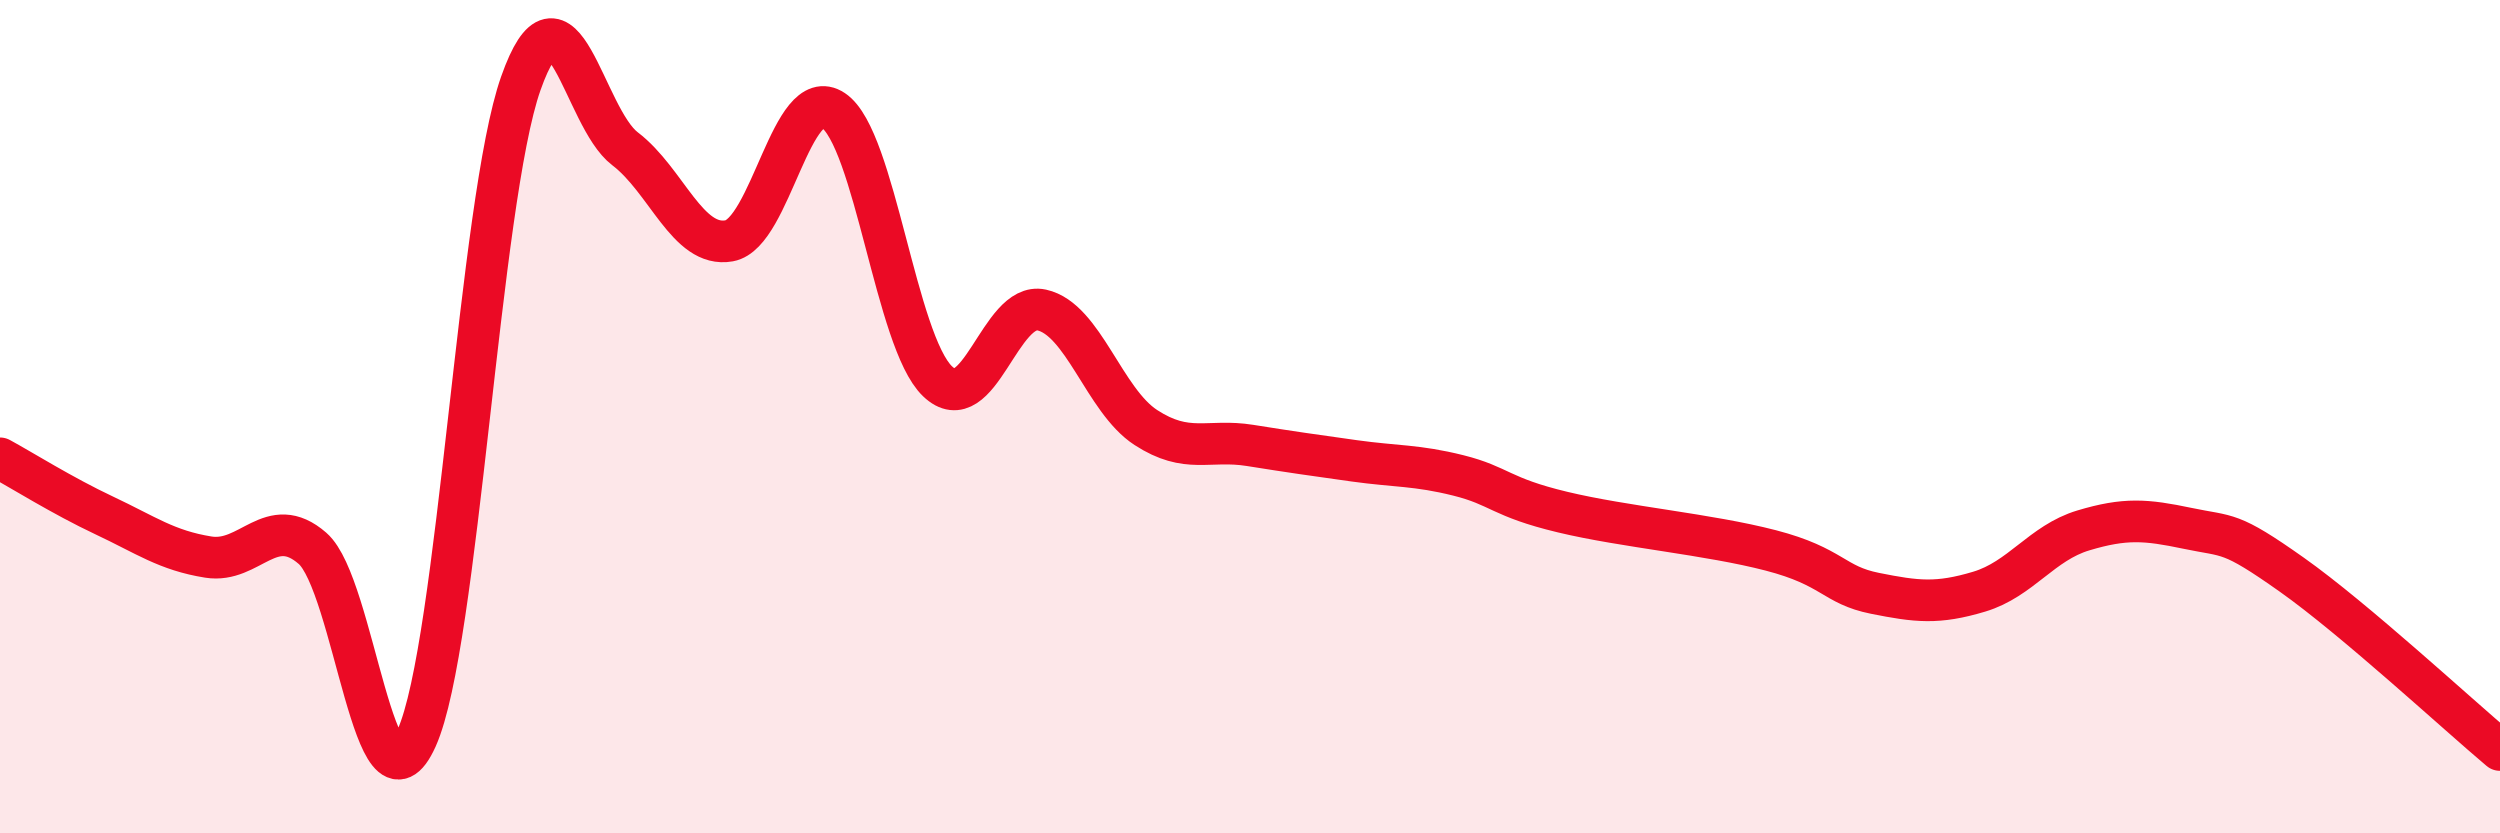
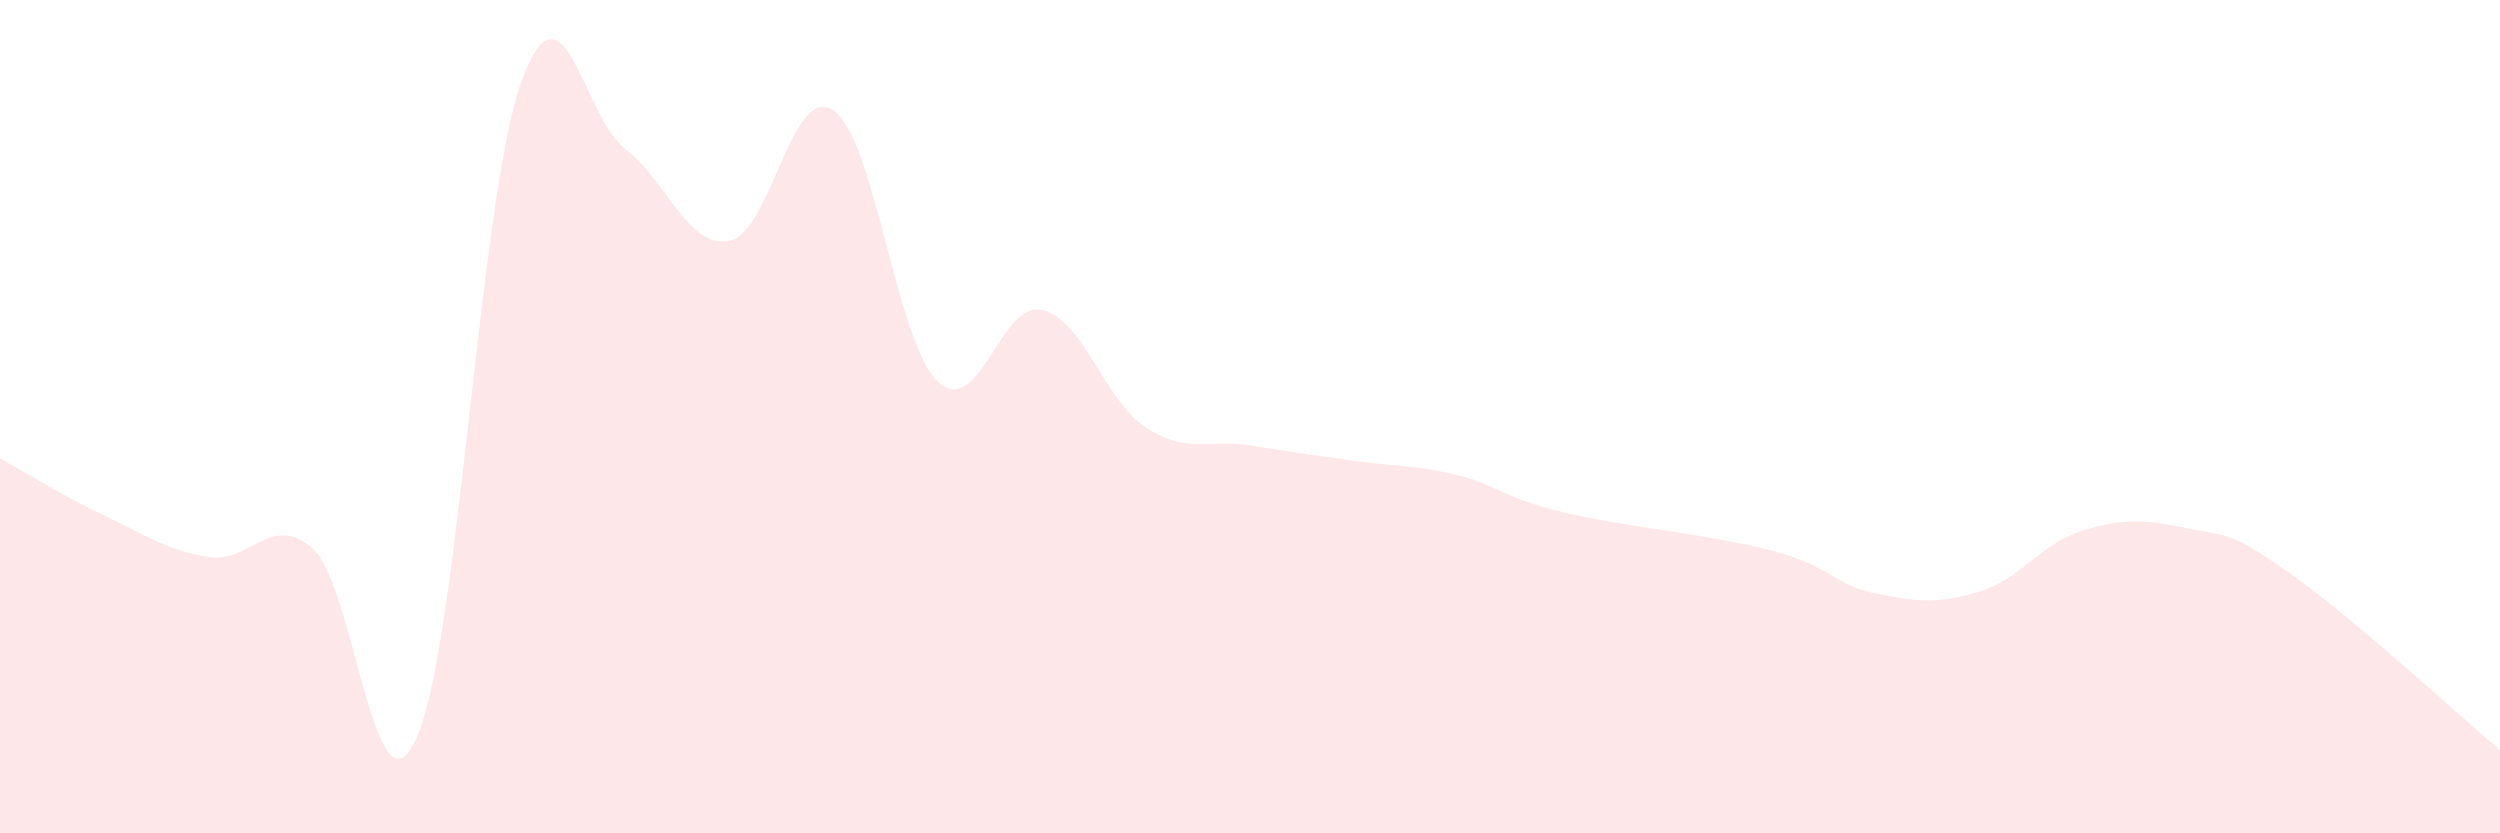
<svg xmlns="http://www.w3.org/2000/svg" width="60" height="20" viewBox="0 0 60 20">
  <path d="M 0,11 C 0.5,11.27 1.5,11.9 2.5,12.37 C 3.5,12.84 4,13.21 5,13.37 C 6,13.53 6.5,12.29 7.5,13.16 C 8.5,14.03 9,19.94 10,17.71 C 11,15.48 11.5,4.83 12.5,2 C 13.5,-0.83 14,2.81 15,3.57 C 16,4.33 16.5,5.96 17.5,5.78 C 18.5,5.6 19,1.98 20,2.65 C 21,3.32 21.5,8.19 22.5,9.15 C 23.5,10.11 24,7.22 25,7.44 C 26,7.66 26.5,9.61 27.5,10.26 C 28.5,10.91 29,10.53 30,10.69 C 31,10.85 31.5,10.92 32.5,11.06 C 33.5,11.2 34,11.16 35,11.41 C 36,11.66 36,11.93 37.5,12.29 C 39,12.65 41,12.82 42.5,13.21 C 44,13.6 44,14.04 45,14.24 C 46,14.44 46.5,14.5 47.5,14.2 C 48.5,13.9 49,13.03 50,12.73 C 51,12.43 51.5,12.47 52.5,12.68 C 53.5,12.89 53.5,12.73 55,13.79 C 56.5,14.85 59,17.16 60,18L60 20L0 20Z" fill="#EB0A25" opacity="0.1" stroke-linecap="round" stroke-linejoin="round" />
-   <path d="M 0,11 C 0.5,11.27 1.5,11.9 2.5,12.37 C 3.5,12.84 4,13.21 5,13.37 C 6,13.53 6.5,12.29 7.5,13.16 C 8.5,14.03 9,19.94 10,17.71 C 11,15.48 11.5,4.83 12.5,2 C 13.5,-0.83 14,2.81 15,3.57 C 16,4.33 16.5,5.96 17.5,5.78 C 18.5,5.6 19,1.98 20,2.65 C 21,3.32 21.5,8.19 22.5,9.15 C 23.5,10.11 24,7.22 25,7.44 C 26,7.66 26.5,9.61 27.5,10.26 C 28.5,10.91 29,10.53 30,10.69 C 31,10.85 31.5,10.92 32.5,11.06 C 33.5,11.2 34,11.16 35,11.41 C 36,11.66 36,11.93 37.5,12.29 C 39,12.65 41,12.82 42.5,13.21 C 44,13.6 44,14.04 45,14.24 C 46,14.44 46.5,14.5 47.5,14.2 C 48.5,13.9 49,13.03 50,12.73 C 51,12.43 51.5,12.47 52.5,12.68 C 53.5,12.89 53.5,12.73 55,13.79 C 56.5,14.85 59,17.16 60,18" stroke="#EB0A25" stroke-width="1" fill="none" stroke-linecap="round" stroke-linejoin="round" />
</svg>